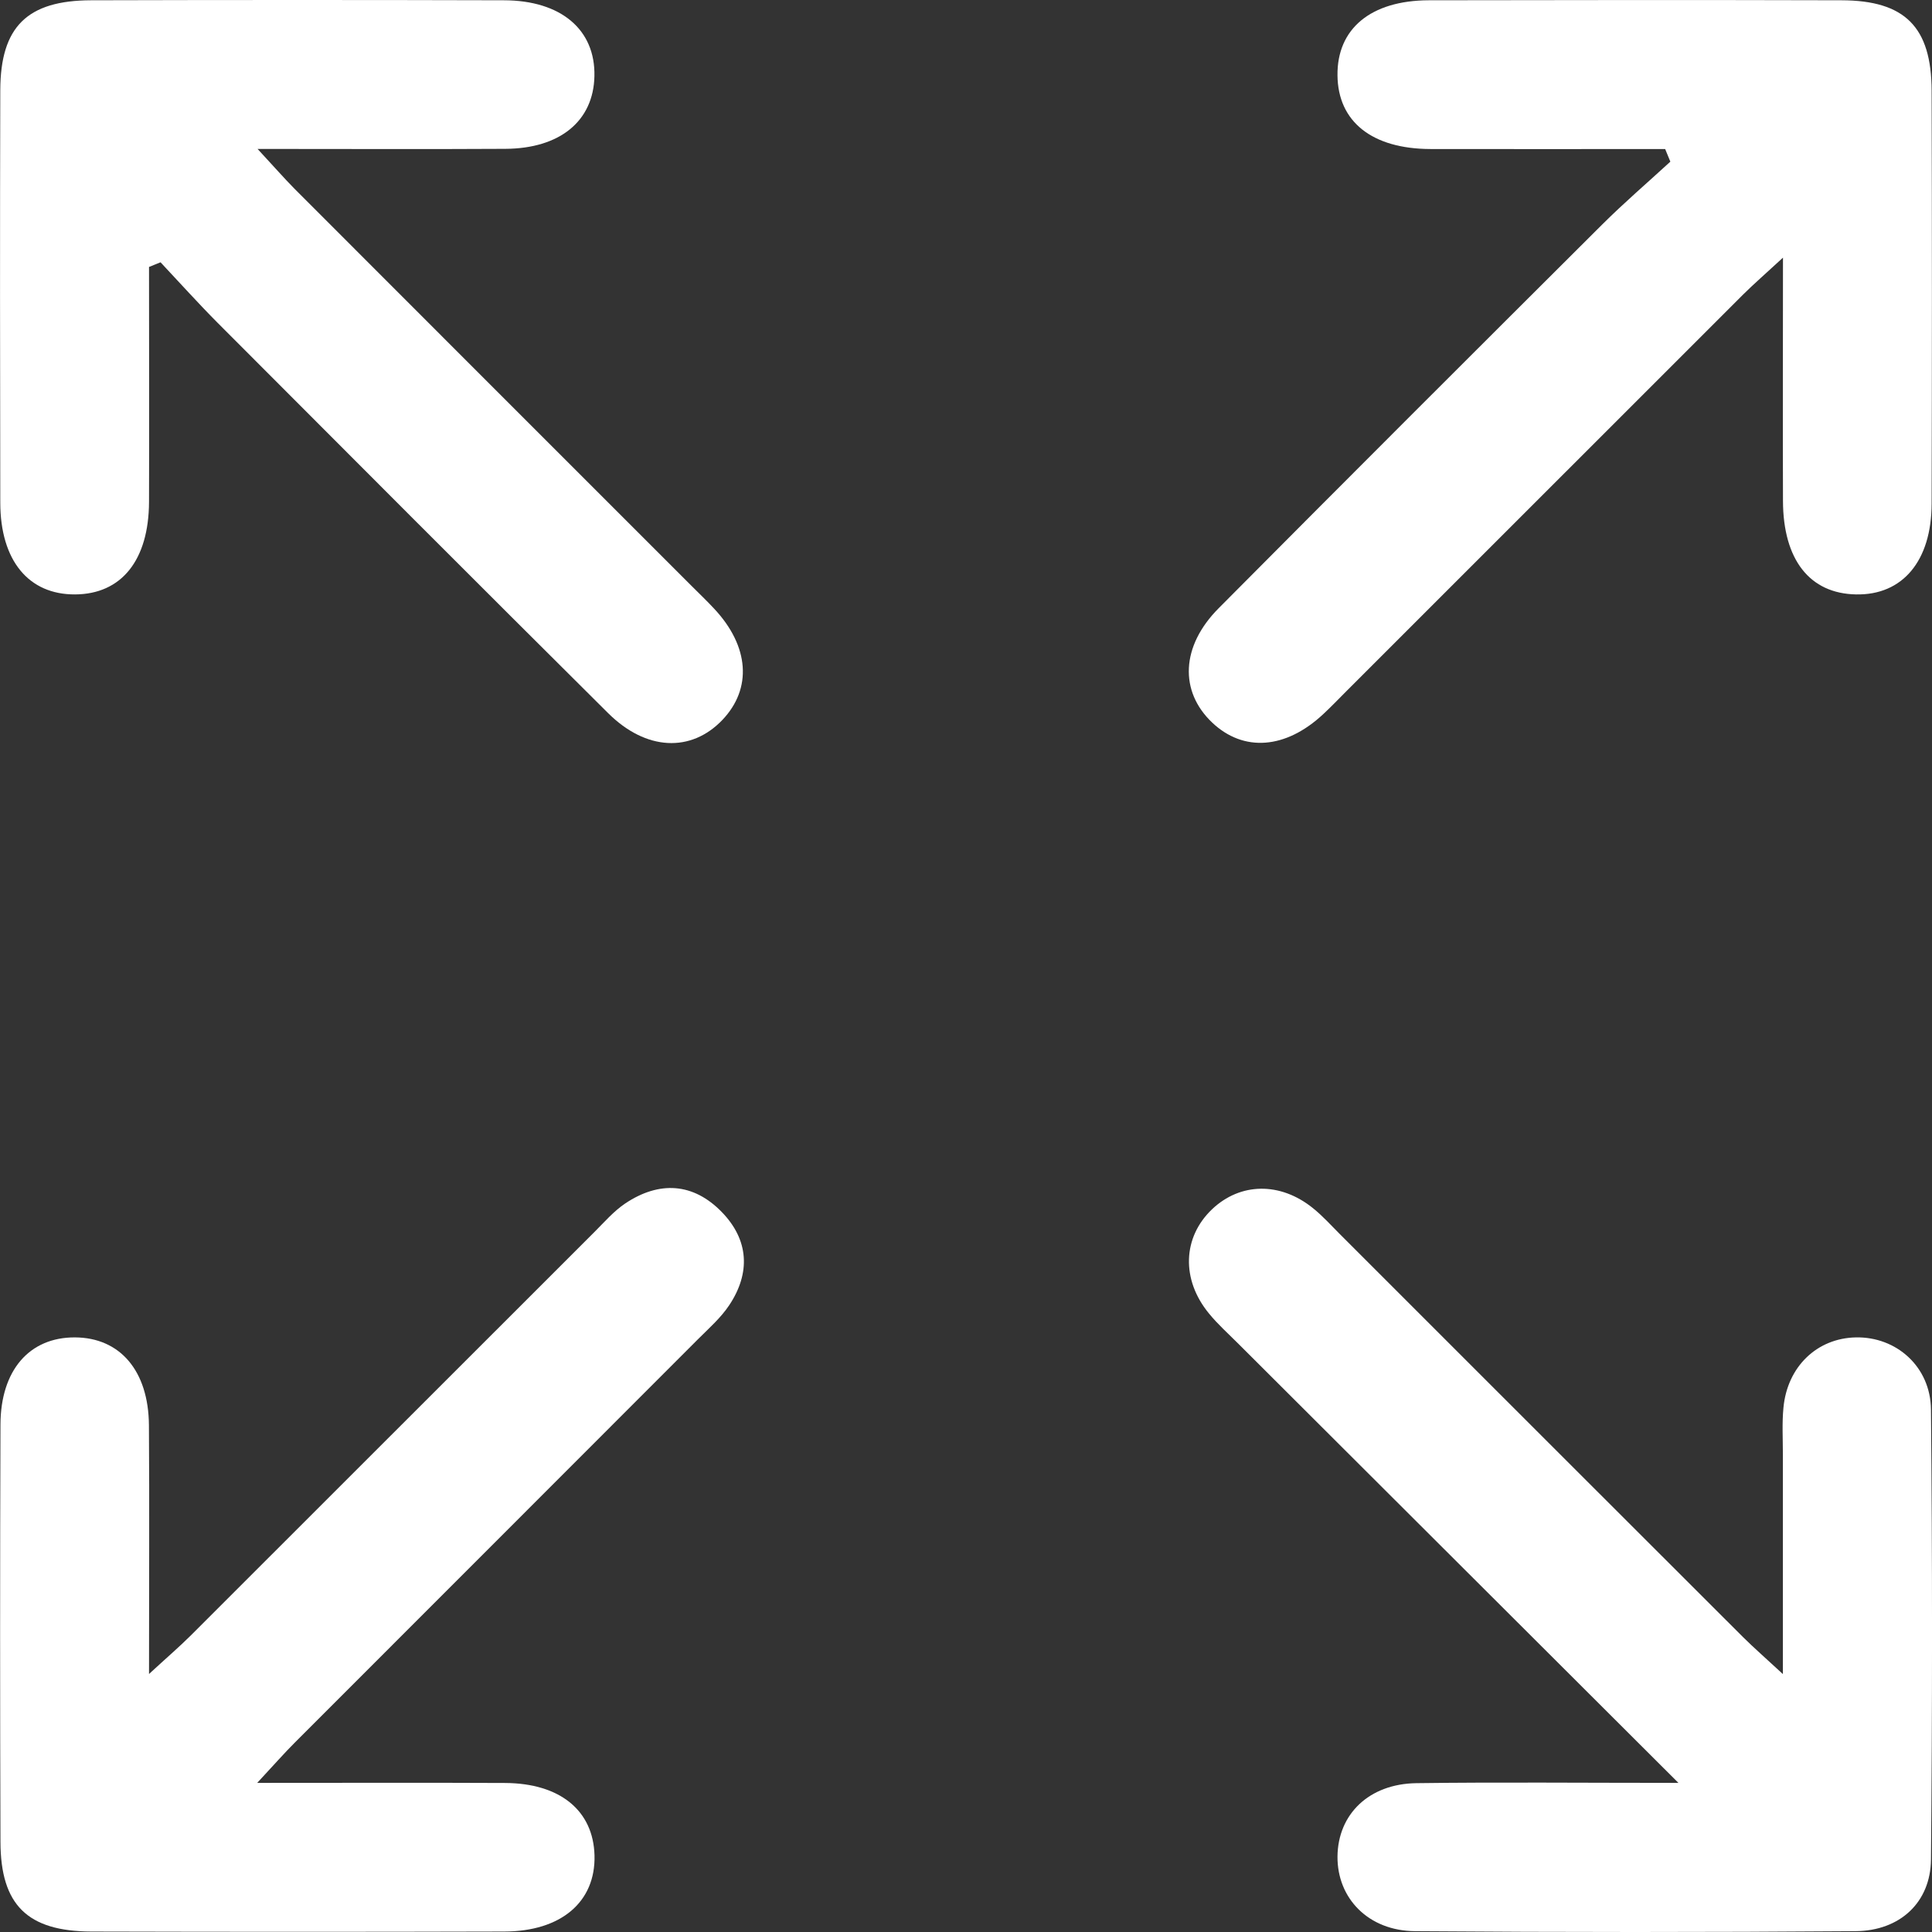
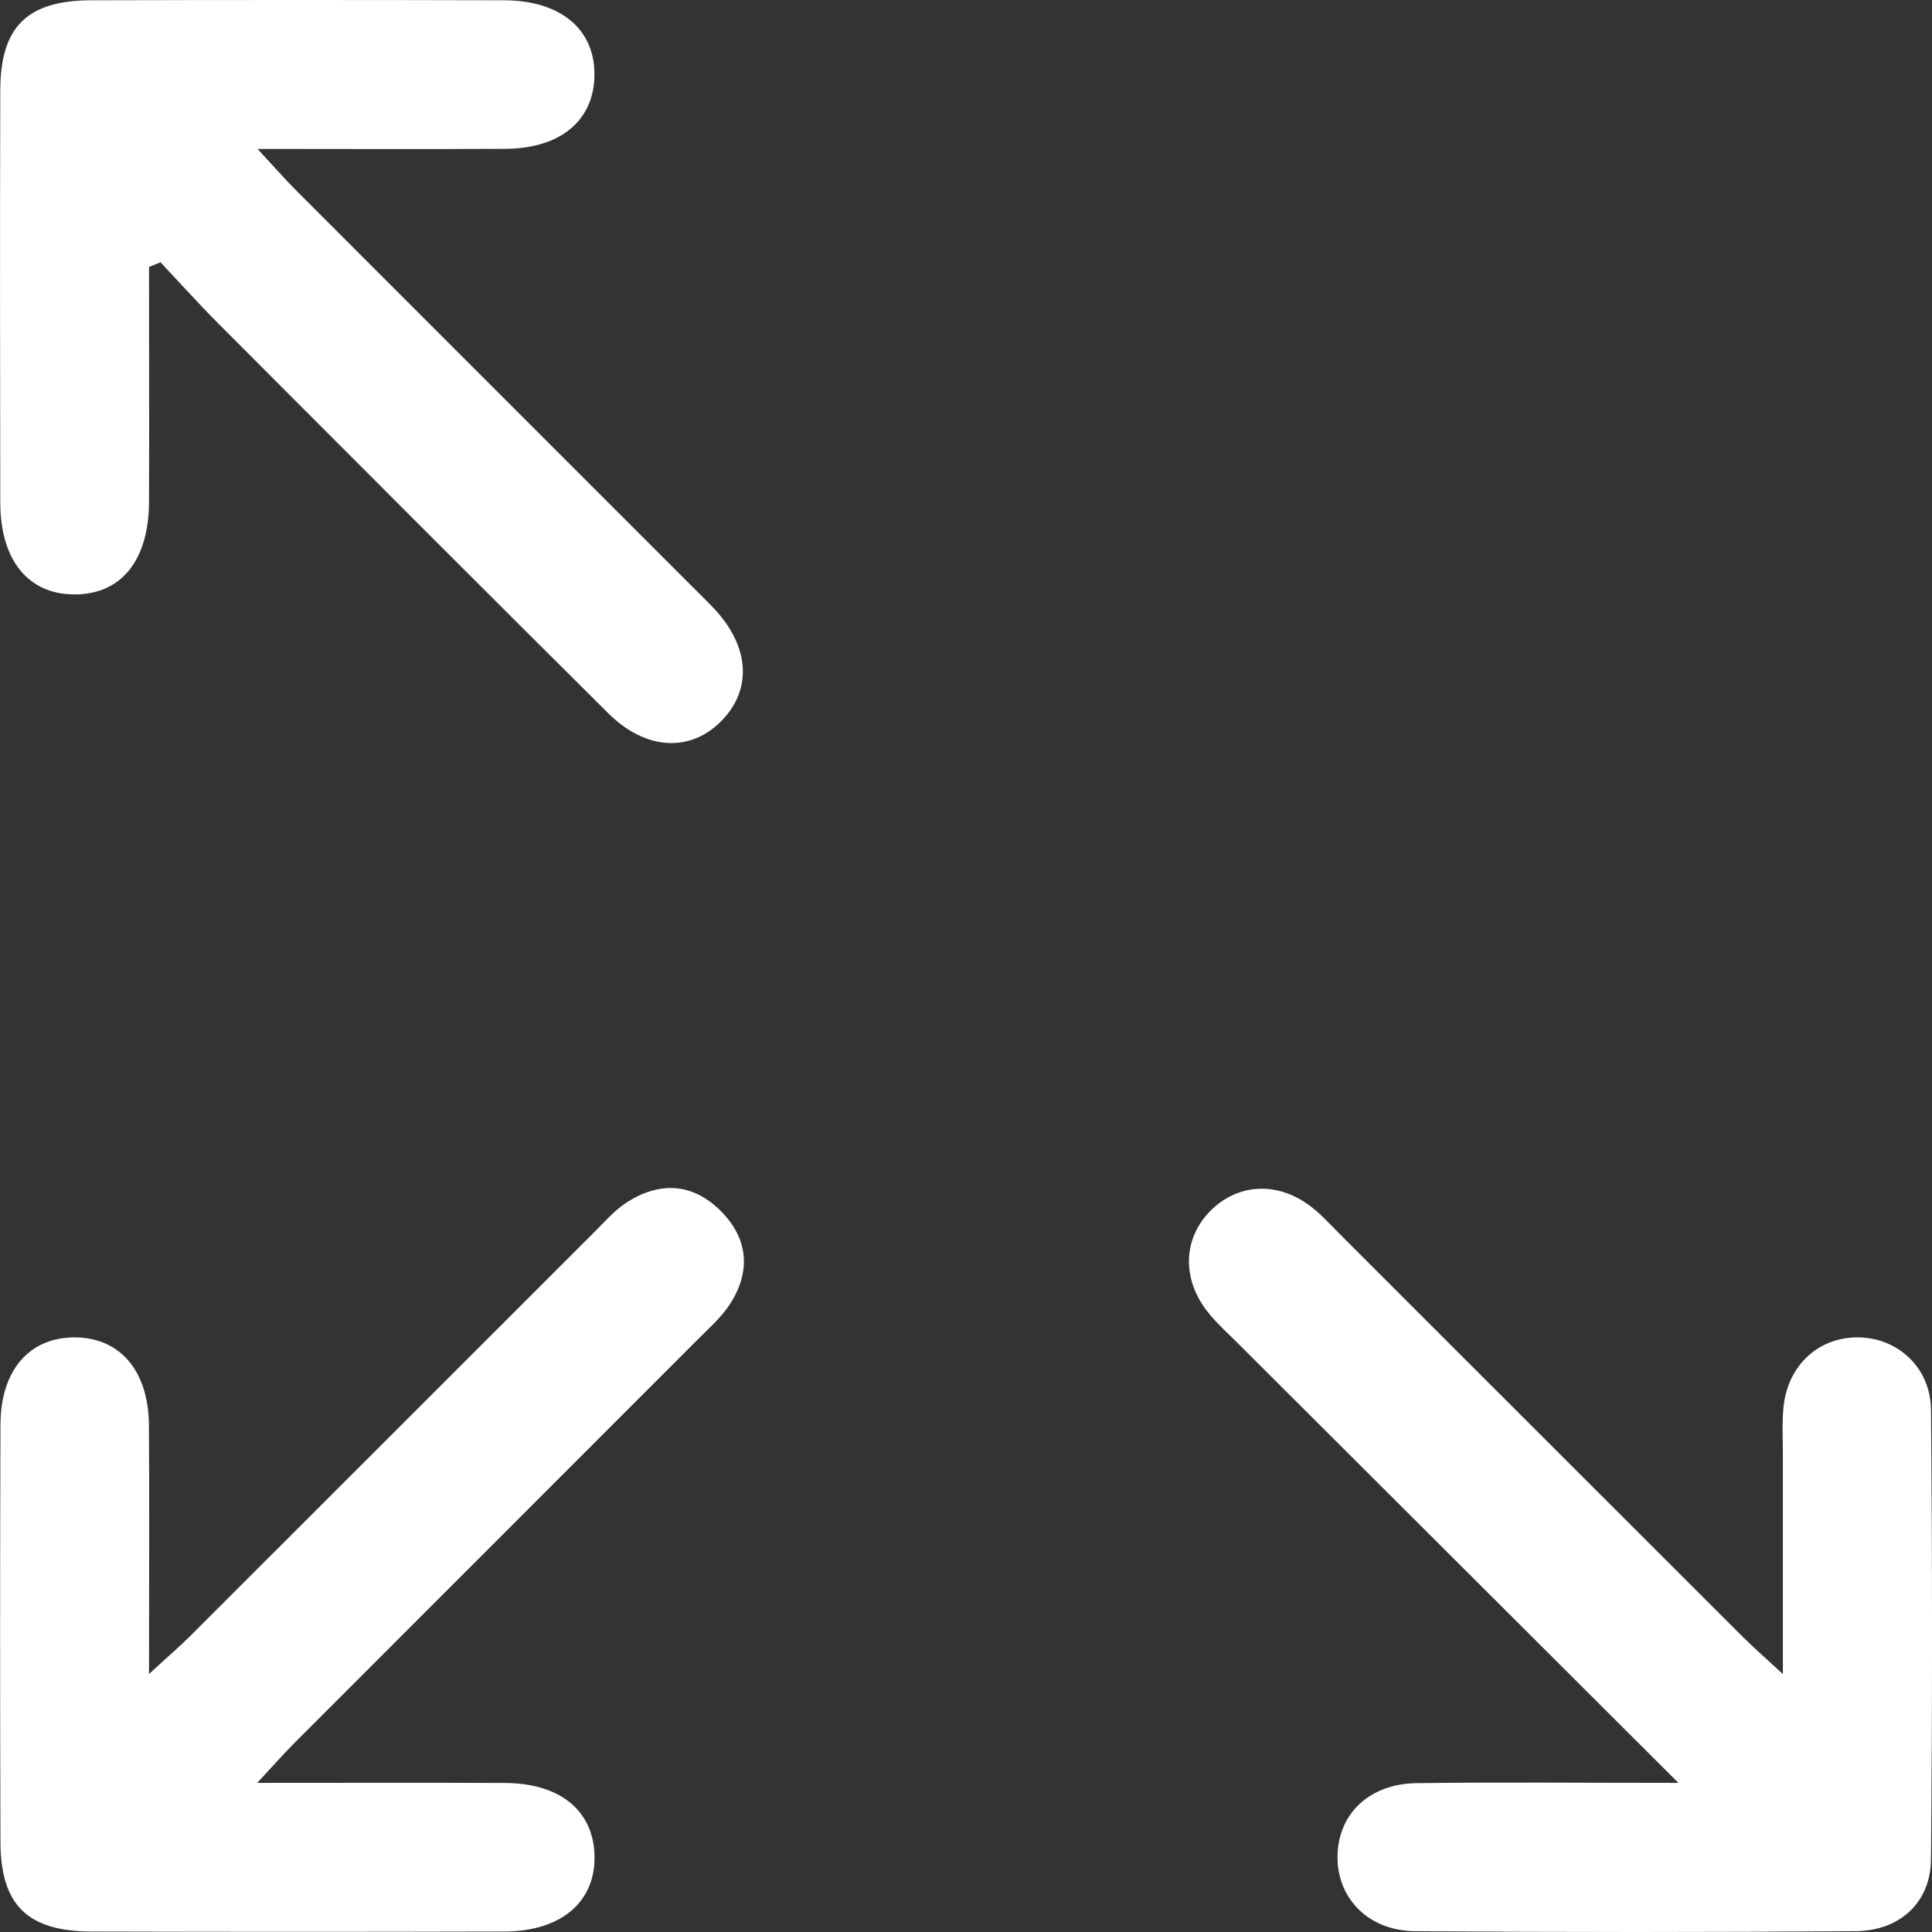
<svg xmlns="http://www.w3.org/2000/svg" id="b" data-name="Layer_2" viewBox="0 0 208.08 208.08">
  <rect x="0" y="0" width="208.08" height="208.08" fill="#333333" stroke="none" />
  <defs>
    <style>
      .d {
        fill: #fff;
      }
    </style>
  </defs>
  <g id="c" data-name="Layer_1">
    <g>
      <path class="d" d="M16.05,28.75c0,8.43.03,16.86,0,25.29-.02,6.3-2.97,9.95-7.96,9.98C3.09,64.05.04,60.38.03,54.14,0,39.32-.01,24.5.03,9.69.06,2.88,2.93.05,9.81.03c14.82-.04,29.63-.04,44.45,0,6.17.01,9.87,3.17,9.76,8.17-.1,4.82-3.69,7.8-9.6,7.83-8.57.05-17.15.01-26.68.01,1.82,1.96,2.87,3.17,3.99,4.3,14.24,14.25,28.48,28.5,42.73,42.74.82.82,1.67,1.63,2.46,2.48,3.78,4.04,4.11,8.59.88,11.98-3.36,3.52-8.21,3.34-12.31-.74-14.05-13.96-28.04-27.99-42.04-42.02-2.11-2.12-4.11-4.35-6.16-6.53-.41.17-.83.33-1.24.5Z" />
-       <path class="d" d="M179.33,16.05c-8.42,0-16.85.02-25.27,0-6.3-.02-9.96-2.95-10.01-7.93-.06-5.02,3.58-8.07,9.84-8.09,14.82-.03,29.63-.04,44.45,0,6.83.02,9.68,2.88,9.7,9.75.04,14.82.04,29.63,0,44.45-.01,6.2-3.14,9.89-8.14,9.79-4.98-.09-7.85-3.72-7.87-10.07-.03-8.41,0-16.82,0-26.2-1.95,1.8-3.15,2.84-4.28,3.96-14.25,14.24-28.49,28.48-42.74,42.73-.82.82-1.63,1.67-2.48,2.46-4.05,3.79-8.59,4.13-11.98.92-3.54-3.36-3.37-8.22.7-12.31,13.73-13.82,27.51-27.58,41.31-41.33,2.36-2.35,4.89-4.52,7.34-6.77-.19-.45-.37-.91-.56-1.36Z" />
      <path class="d" d="M27.73,192.02c9.69,0,18.18-.03,26.67.01,5.93.03,9.5,2.98,9.63,7.8.13,4.99-3.58,8.19-9.73,8.2-14.82.04-29.63.04-44.45,0-6.89-.02-9.78-2.86-9.8-9.65-.05-14.98-.05-29.97,0-44.95.02-5.87,3.13-9.41,8.02-9.39,4.85.02,7.93,3.59,7.97,9.46.06,8.6.01,17.2.01,26.79,1.99-1.83,3.31-2.96,4.54-4.19,14.49-14.47,28.96-28.96,43.45-43.43,1.06-1.06,2.06-2.22,3.29-3.05,3.67-2.46,7.34-2.24,10.41.92,2.91,2.99,3.12,6.55.8,10.03-.91,1.37-2.19,2.49-3.37,3.67-14.47,14.49-28.96,28.97-43.43,43.45-1.13,1.13-2.19,2.34-4.03,4.32Z" />
      <path class="d" d="M180.77,192.02c-16.55-16.52-31.99-31.92-47.42-47.32-1.06-1.06-2.19-2.07-3.13-3.22-3.02-3.66-2.86-8.21.32-11.24,3.04-2.89,7.35-2.97,10.88-.11,1.03.83,1.93,1.83,2.87,2.77,14.48,14.48,28.96,28.96,43.45,43.43,1.13,1.12,2.33,2.17,4.28,3.97,0-8.54,0-16.12,0-23.69,0-1.66-.1-3.34.06-4.99.41-4.43,3.62-7.5,7.8-7.58,4.34-.09,8.04,3.13,8.09,7.77.15,16.15.15,32.3,0,48.45-.04,4.63-3.34,7.69-8.11,7.73-15.82.12-31.63.12-47.45,0-5.02-.03-8.4-3.53-8.36-8.05.05-4.55,3.39-7.82,8.5-7.89,8.92-.12,17.85-.03,28.23-.03Z" />
    </g>
  </g>
</svg>